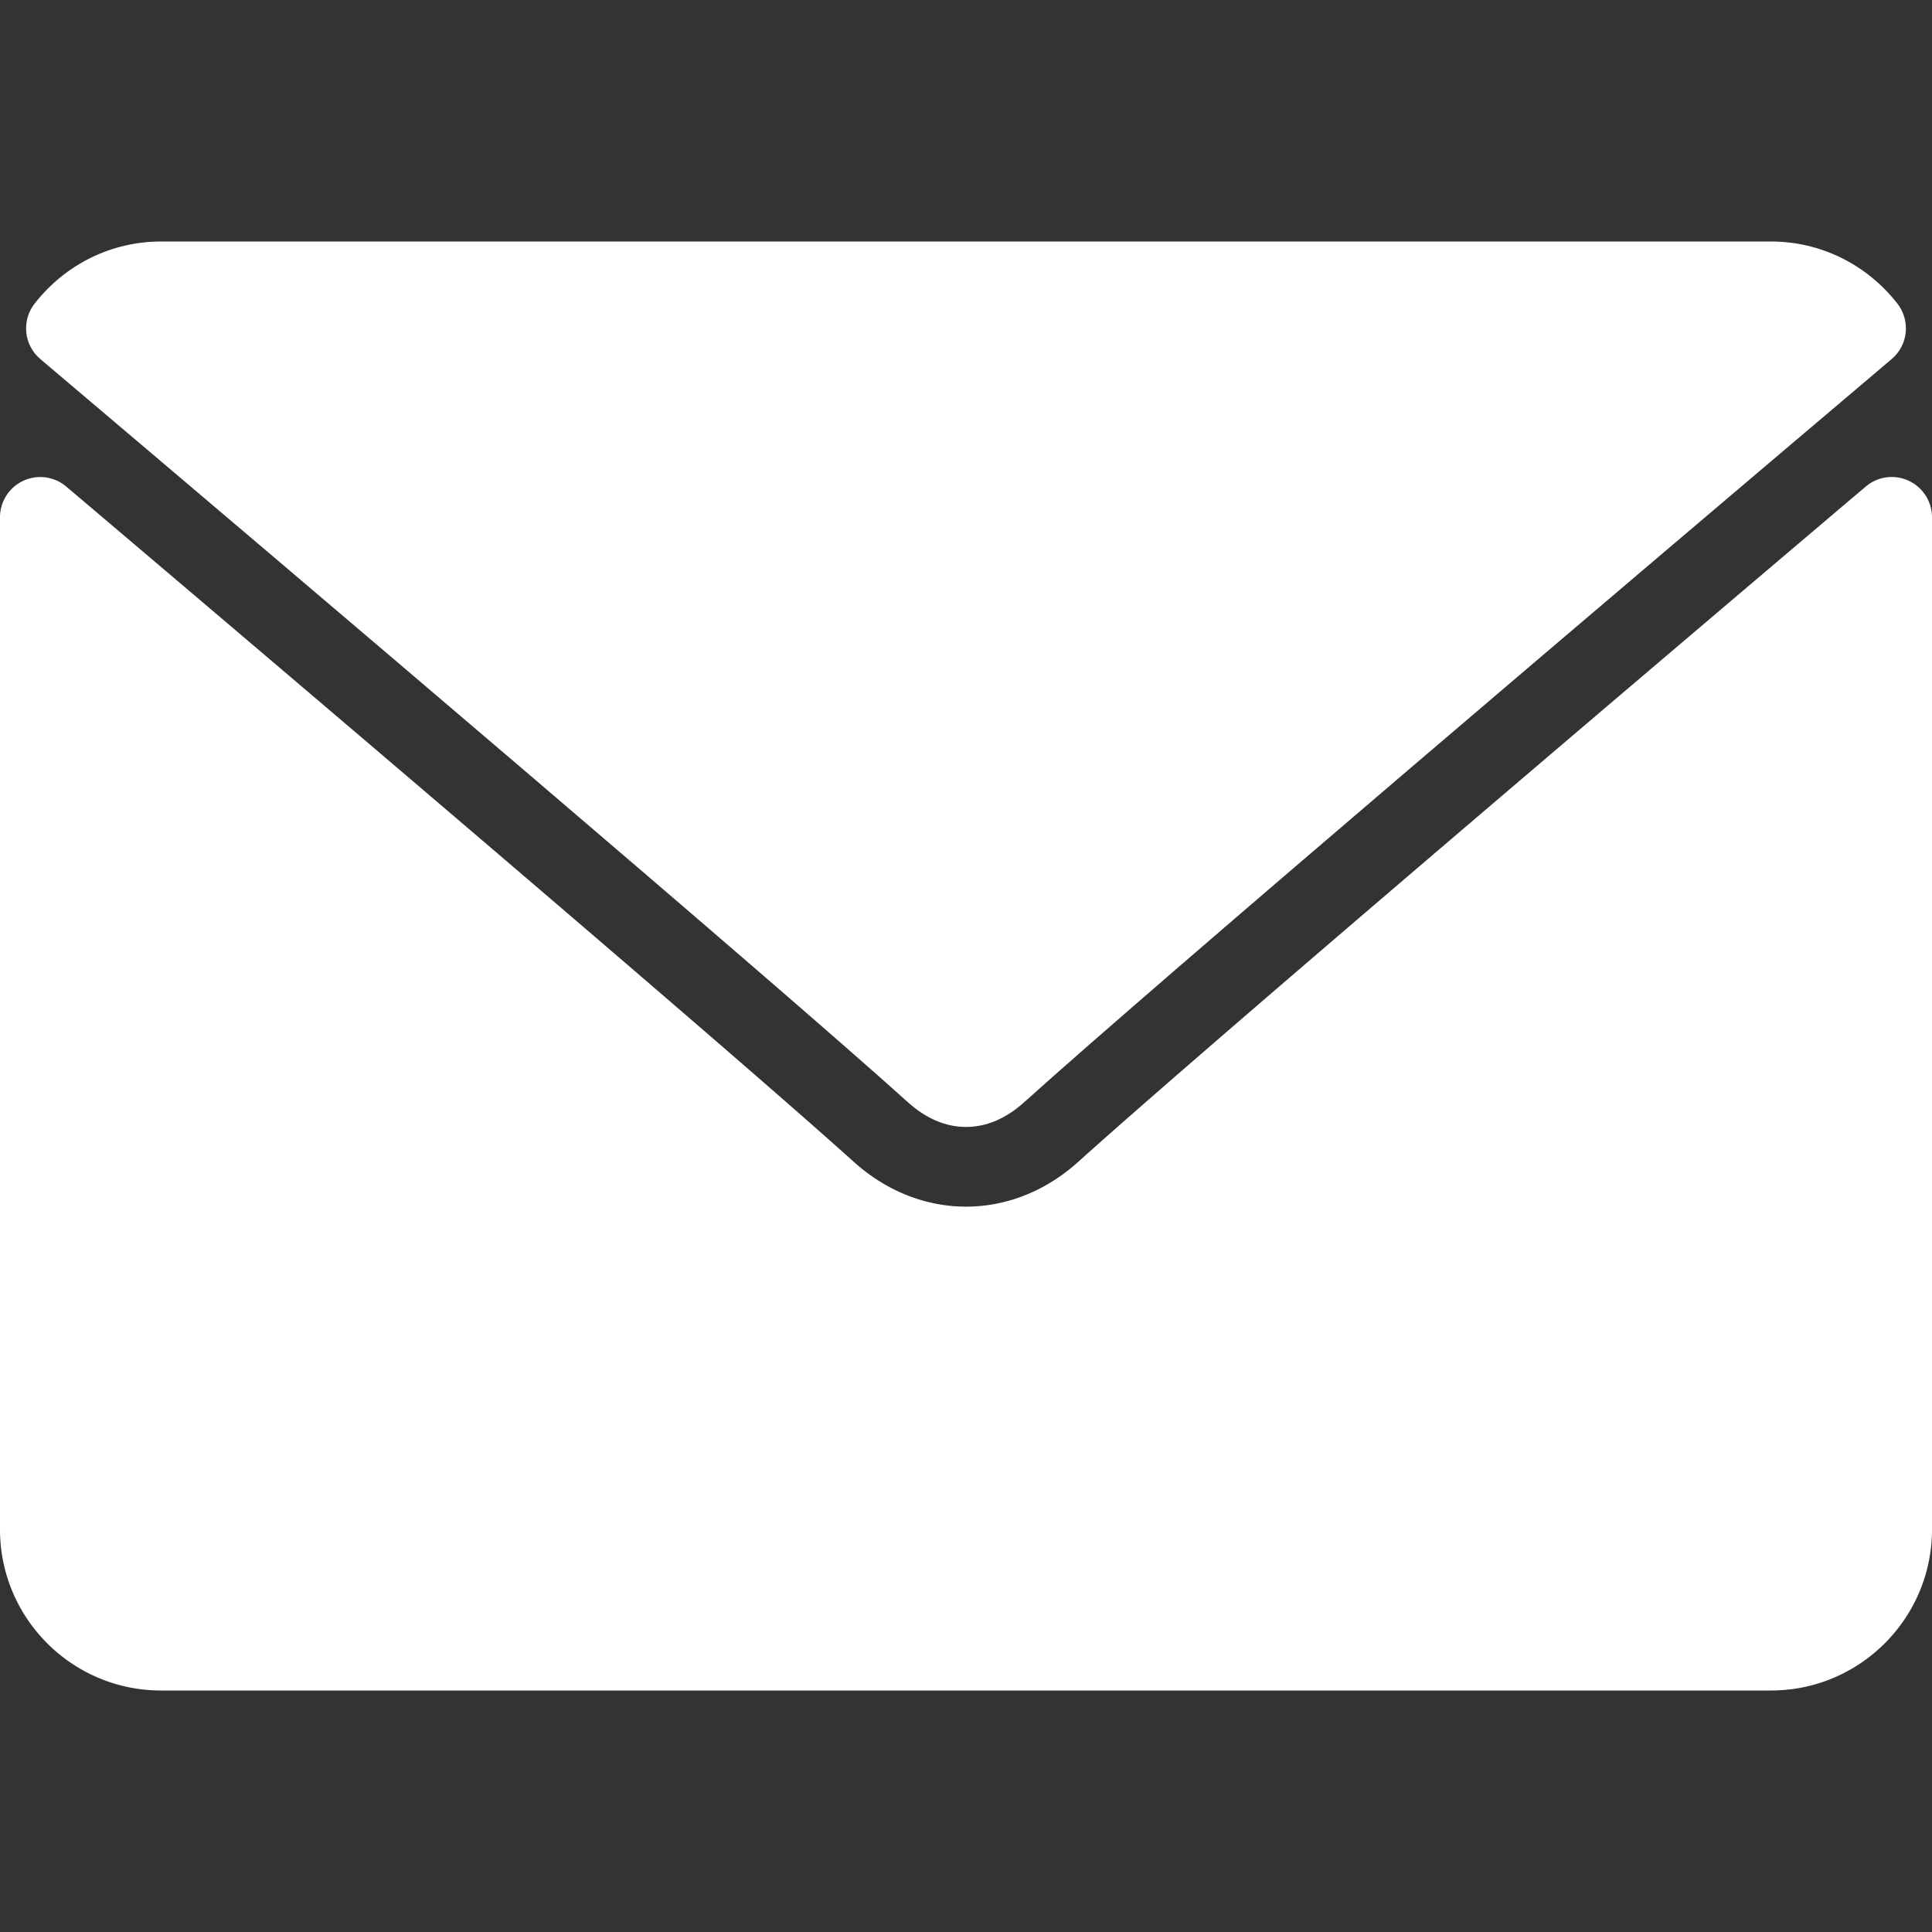
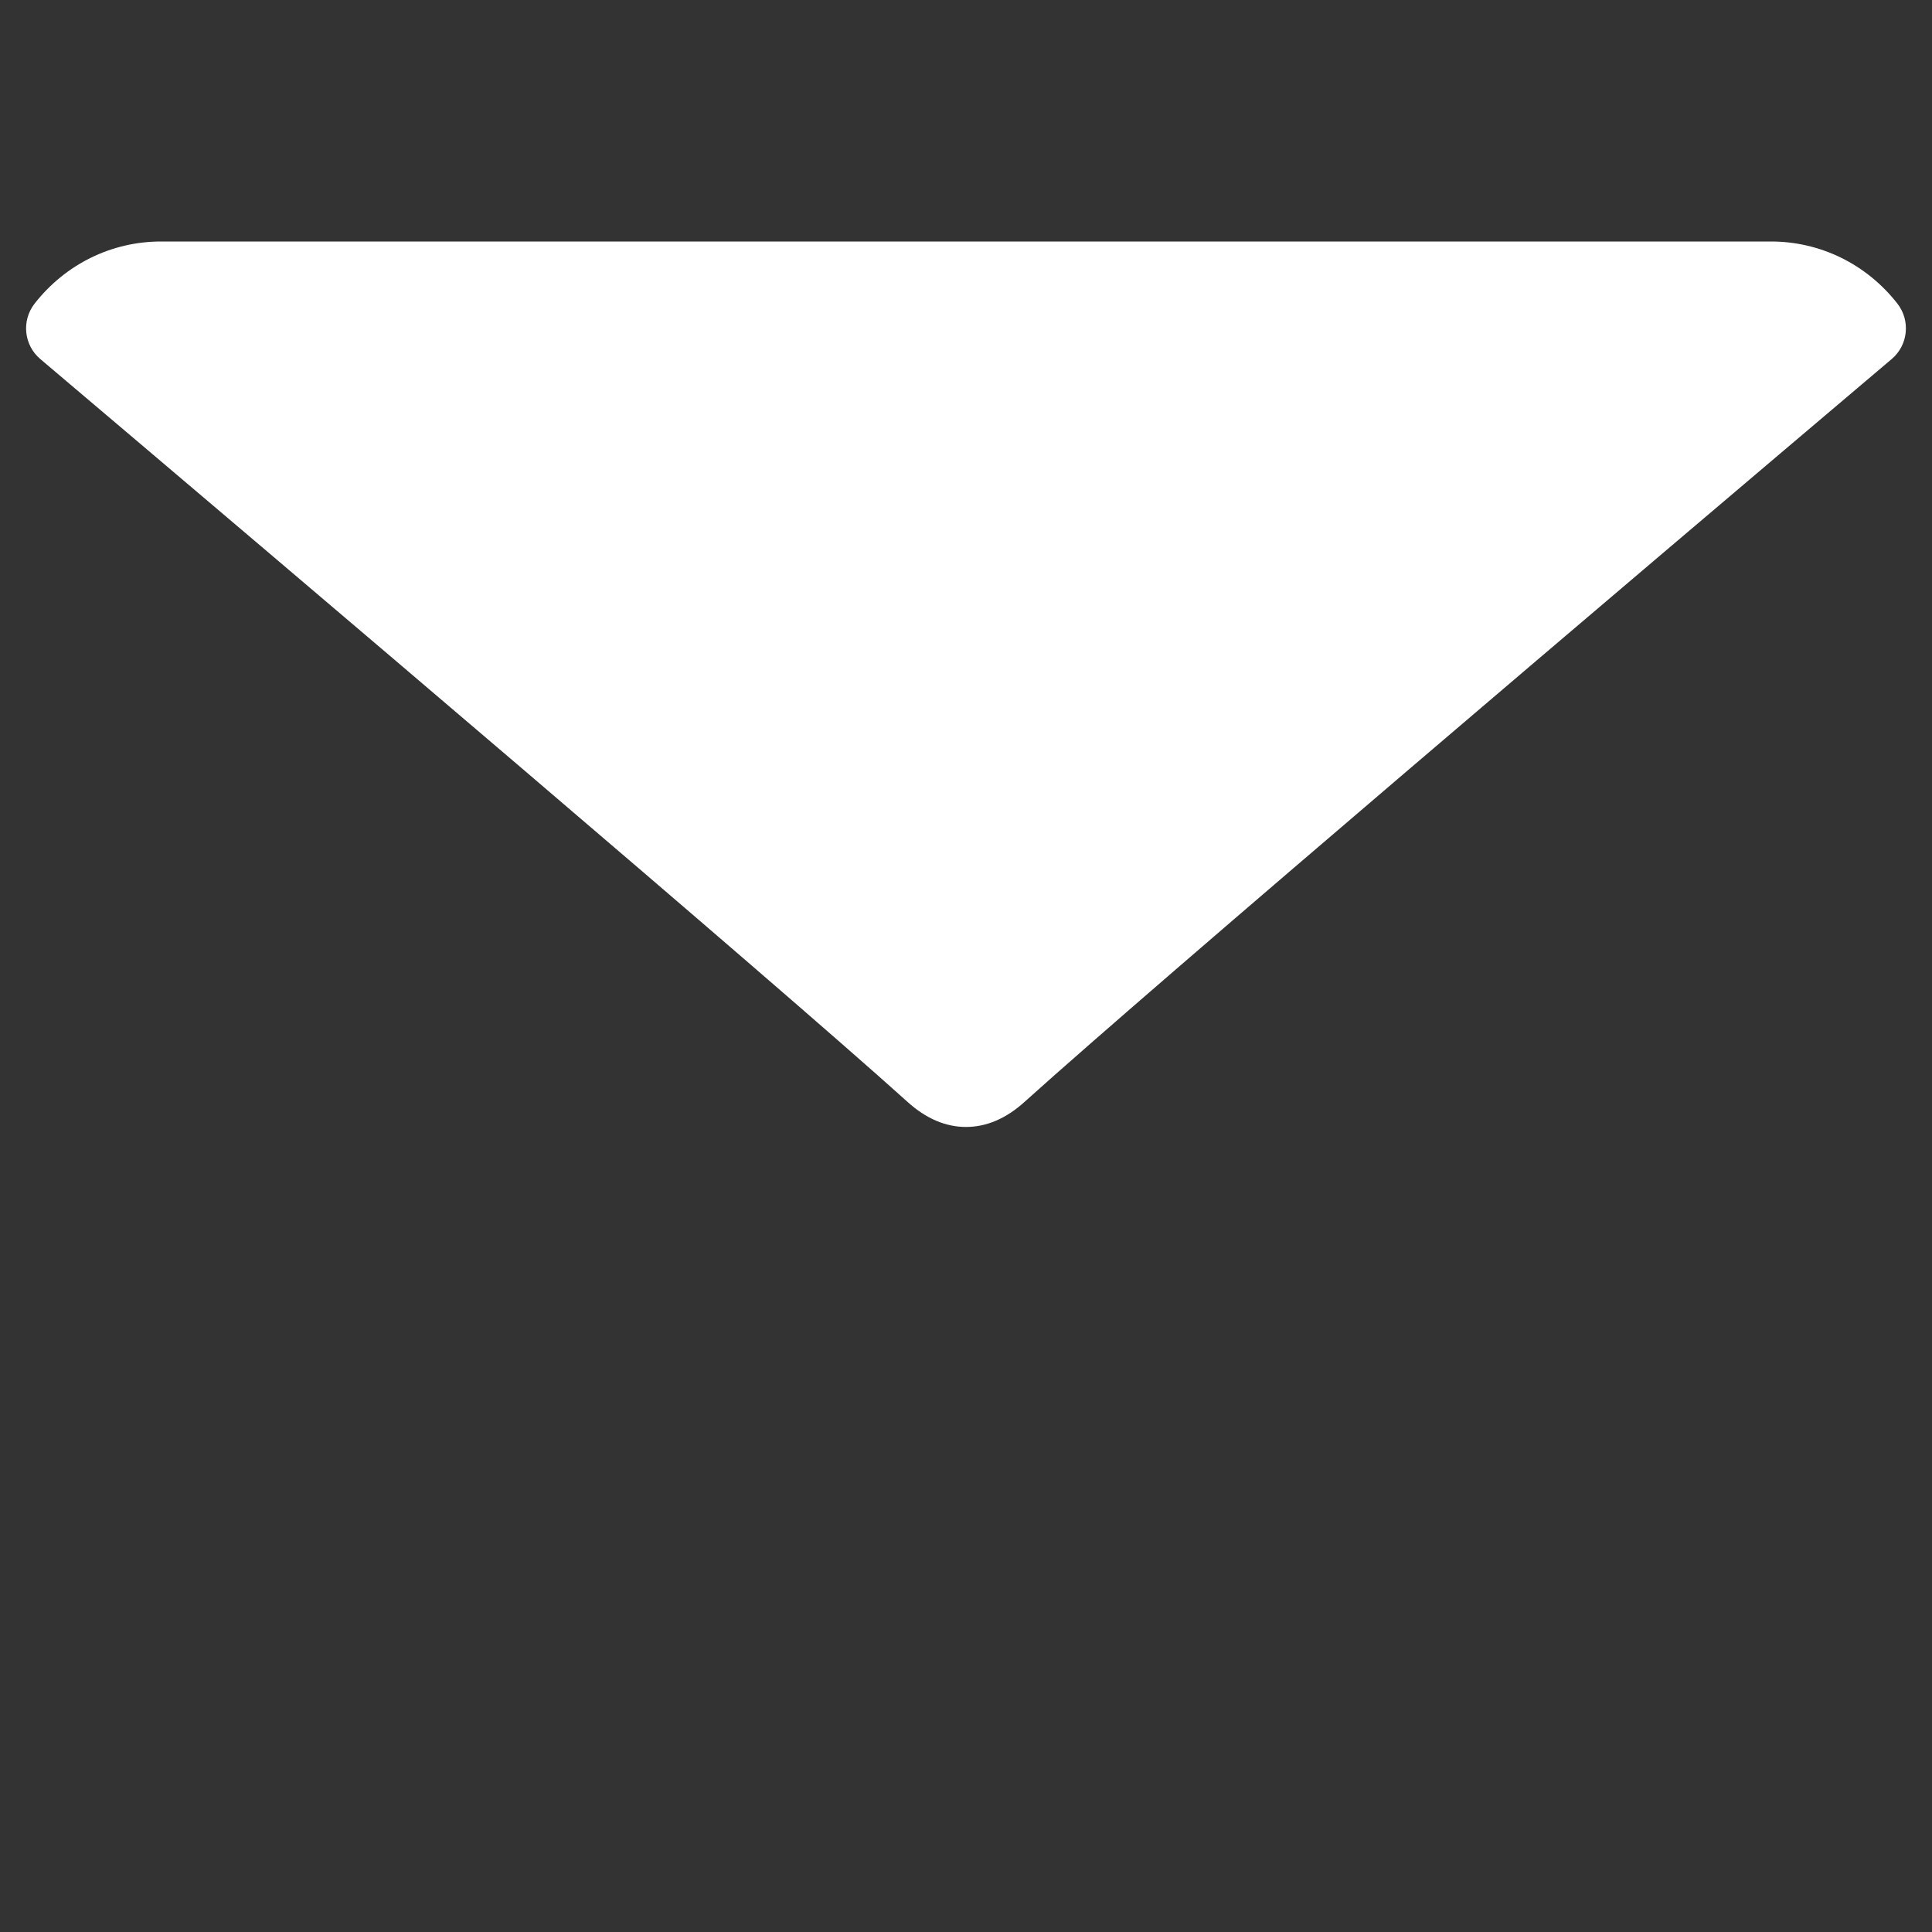
<svg xmlns="http://www.w3.org/2000/svg" version="1.1" width="512" height="512" x="0" y="0" viewBox="0 0 512 512" style="enable-background:new 0 0 512 512" xml:space="preserve" class="">
  <rect x="0" y="0" width="512" height="512" fill="#333333" stroke="none" />
  <g>
    <path d="M10.688 95.156C80.958 154.667 204.26 259.365 240.5 292.01c4.865 4.406 10.083 6.646 15.5 6.646 5.406 0 10.615-2.219 15.469-6.604 36.271-32.677 159.573-137.385 229.844-196.896 4.375-3.698 5.042-10.198 1.5-14.719C494.625 69.99 482.417 64 469.333 64H42.667c-13.083 0-25.292 5.99-33.479 16.438-3.542 4.52-2.875 11.02 1.5 14.718z" fill="#ffffff" data-original="#000000" opacity="1" class="" />
-     <path d="M505.813 127.406a10.618 10.618 0 0 0-11.375 1.542C416.51 195.01 317.052 279.688 285.76 307.885c-17.563 15.854-41.938 15.854-59.542-.021-33.354-30.052-145.042-125-208.656-178.917a10.674 10.674 0 0 0-11.375-1.542A10.674 10.674 0 0 0 0 137.083v268.25C0 428.865 19.135 448 42.667 448h426.667C492.865 448 512 428.865 512 405.333v-268.25a10.66 10.66 0 0 0-6.187-9.677z" fill="#ffffff" data-original="#000000" opacity="1" class="" />
  </g>
</svg>